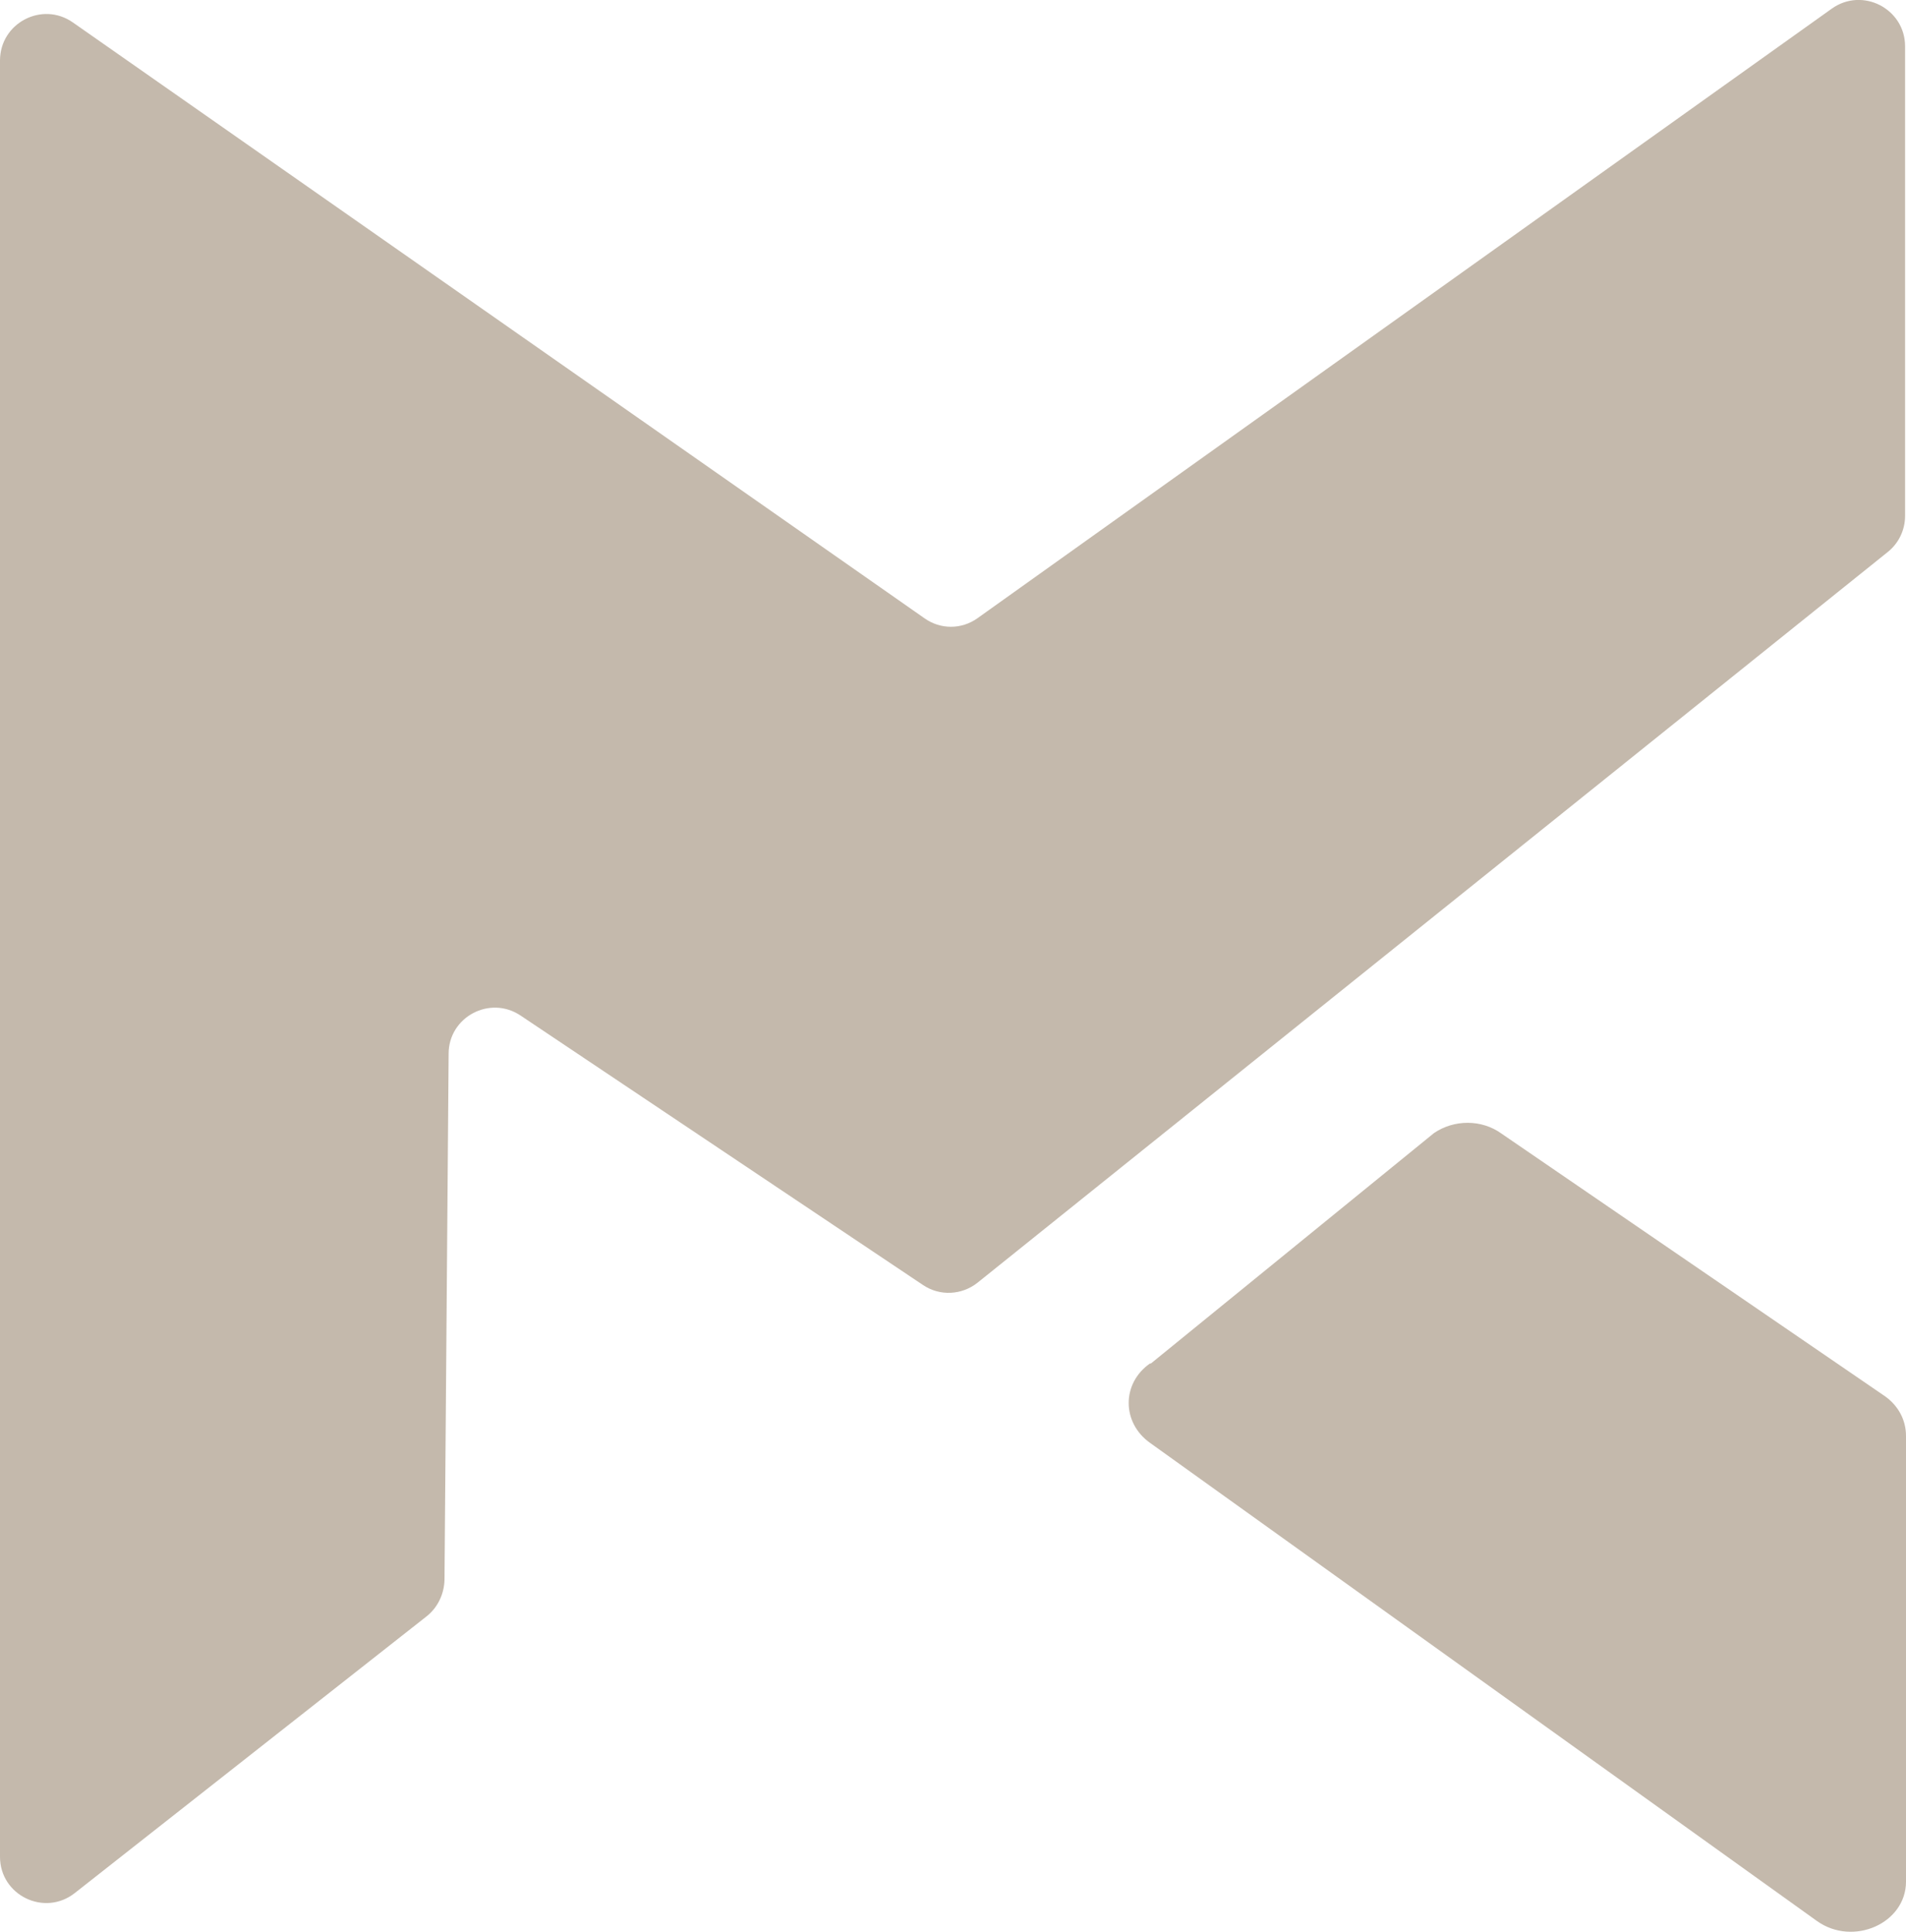
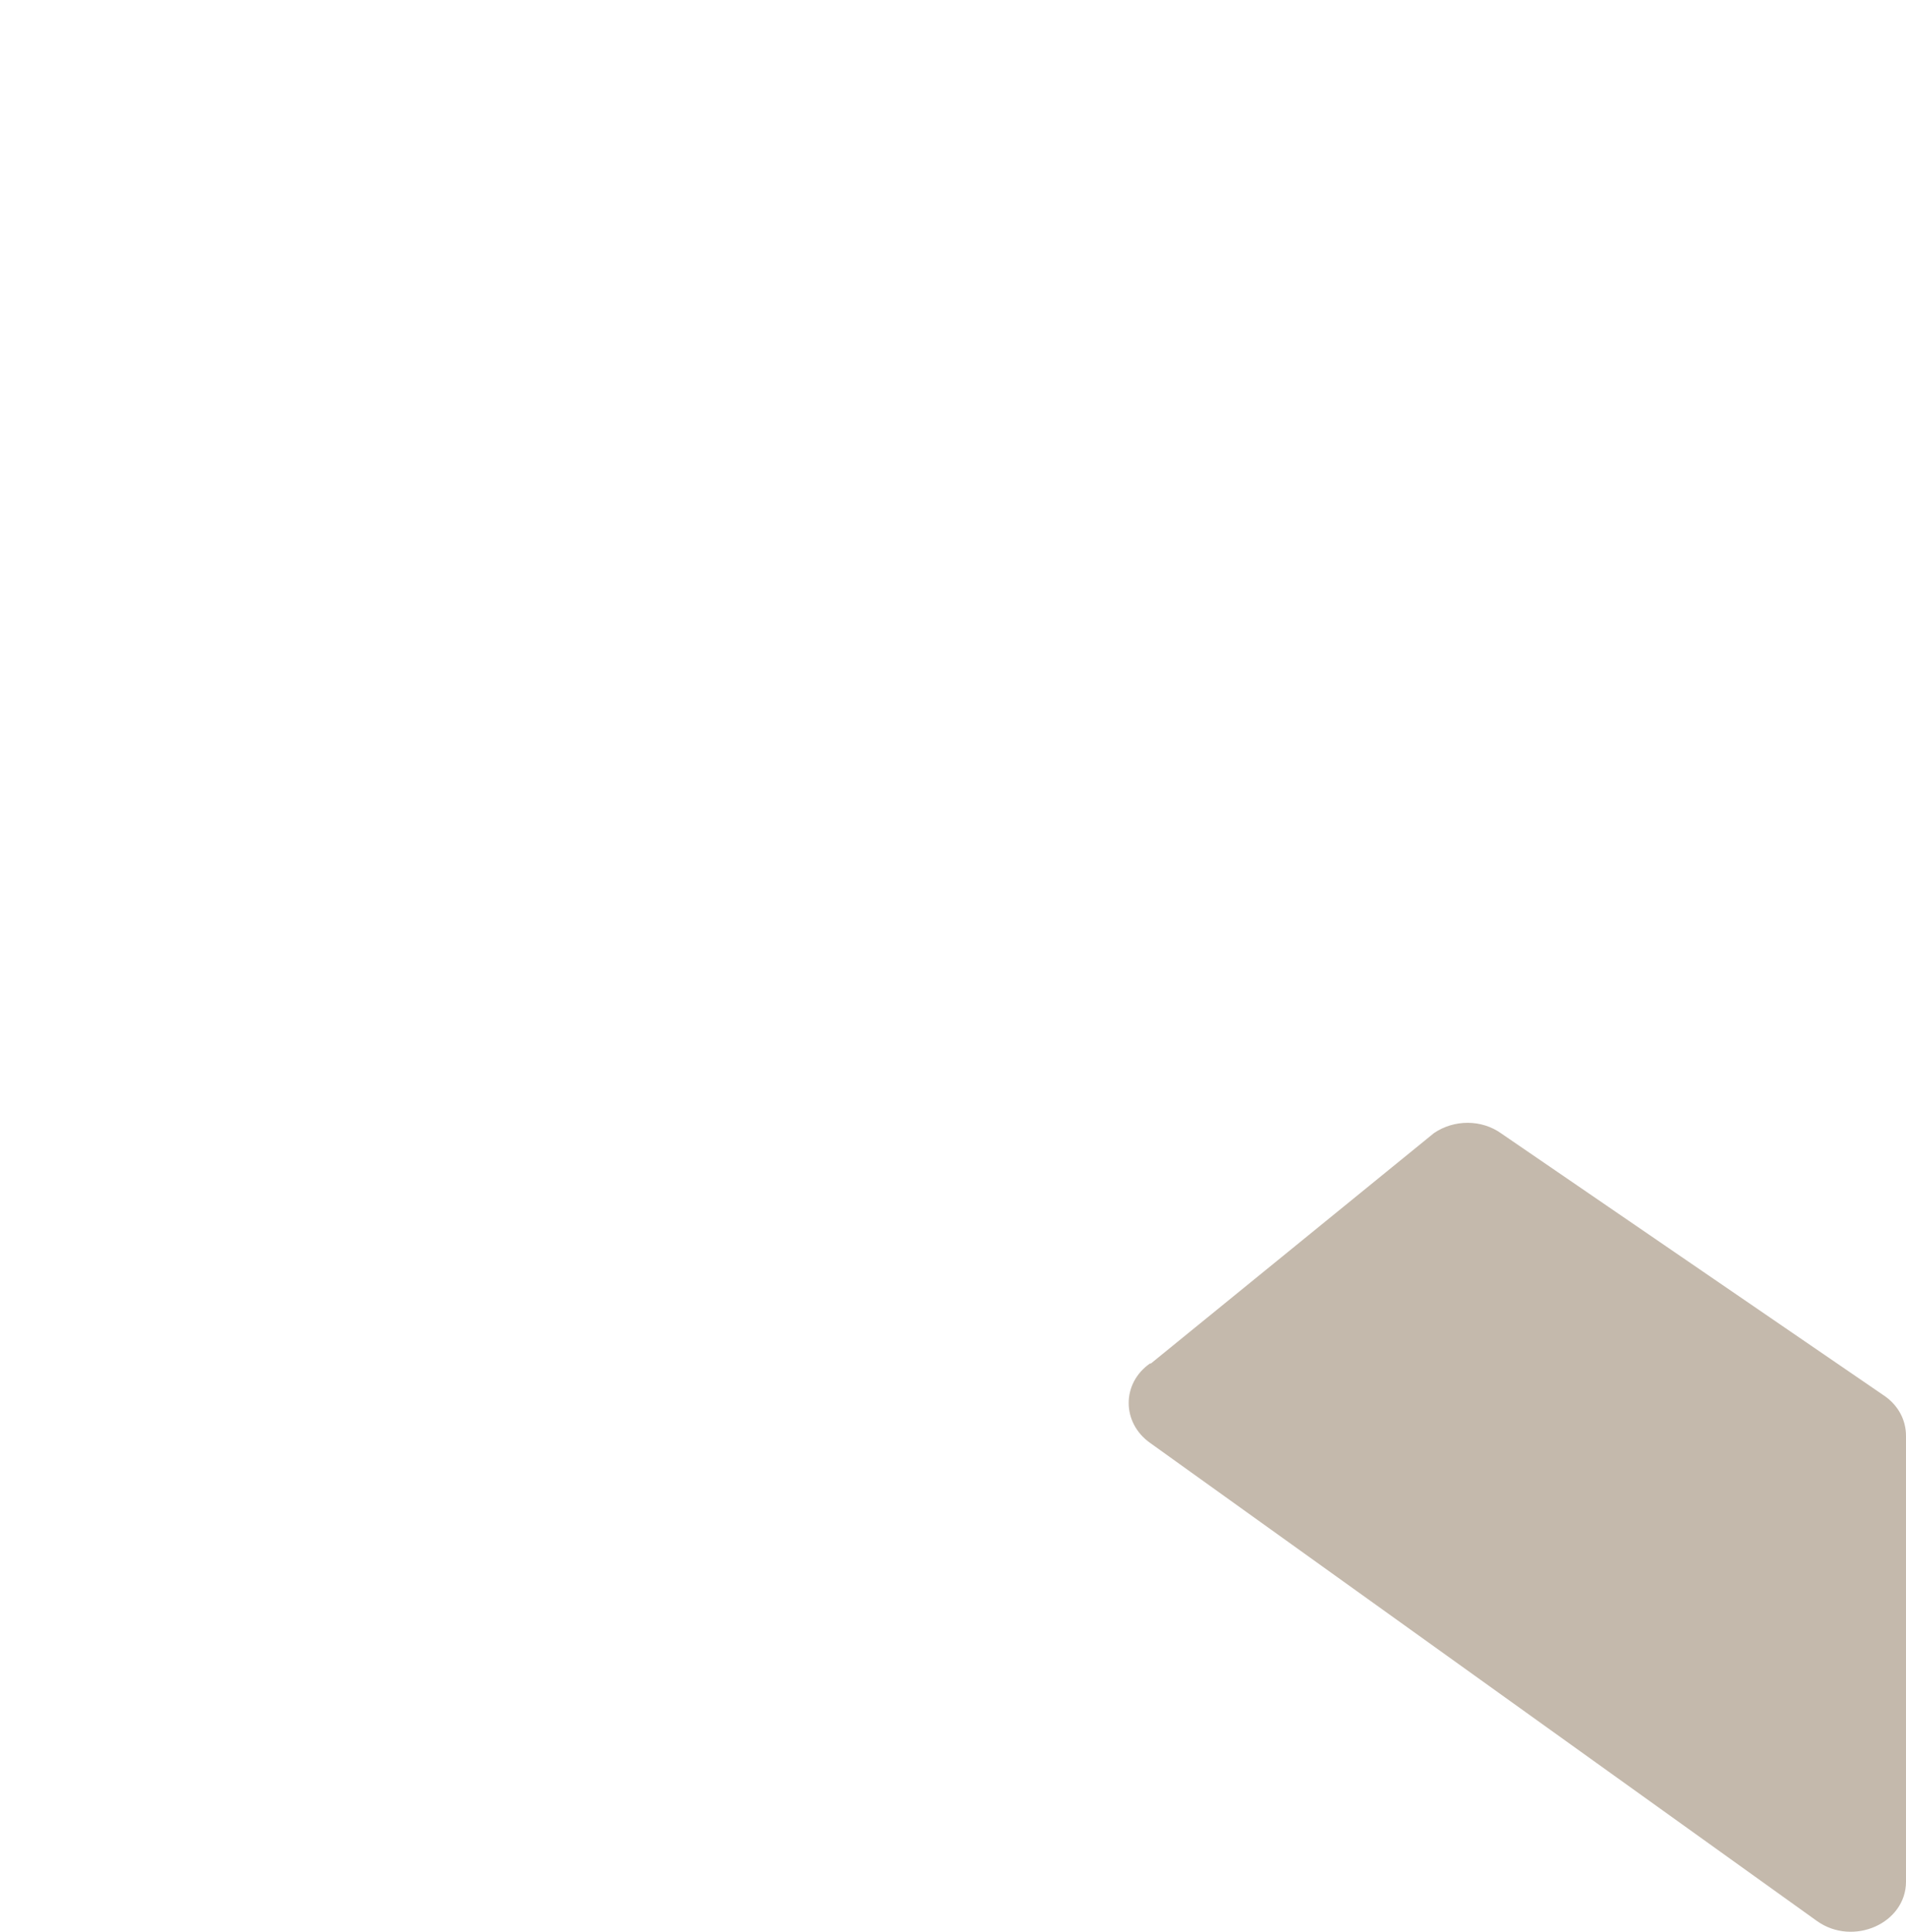
<svg xmlns="http://www.w3.org/2000/svg" id="Layer_2" viewBox="0 0 41.55 42.1">
  <defs>
    <style>.cls-1{fill:#c4b9ac;fill-rule:evenodd;}</style>
  </defs>
  <g id="Layer_1-2">
-     <path class="cls-1" d="M0,1.32v39.14c0,.84.97,1.31,1.63.79l7.67-6.03c.24-.19.38-.48.39-.79l.09-11.47c0-.8.9-1.28,1.57-.83l8.77,5.87c.37.25.85.22,1.19-.05l19.84-15.92c.24-.19.38-.48.38-.79V1.01c0-.82-.93-1.3-1.6-.82l-18.62,13.28c-.35.25-.81.25-1.16,0L1.59.49c-.67-.47-1.59.01-1.59.83Z" />
    <path class="cls-1" d="M25.09,29.71l6.17-5.02c.44-.3,1.04-.3,1.47.01l8.37,5.73c.29.21.45.52.45.86v9.71c0,.91-1.15,1.42-1.94.86l-14.54-10.42c-.62-.44-.62-1.3,0-1.73Z" />
  </g>
</svg>